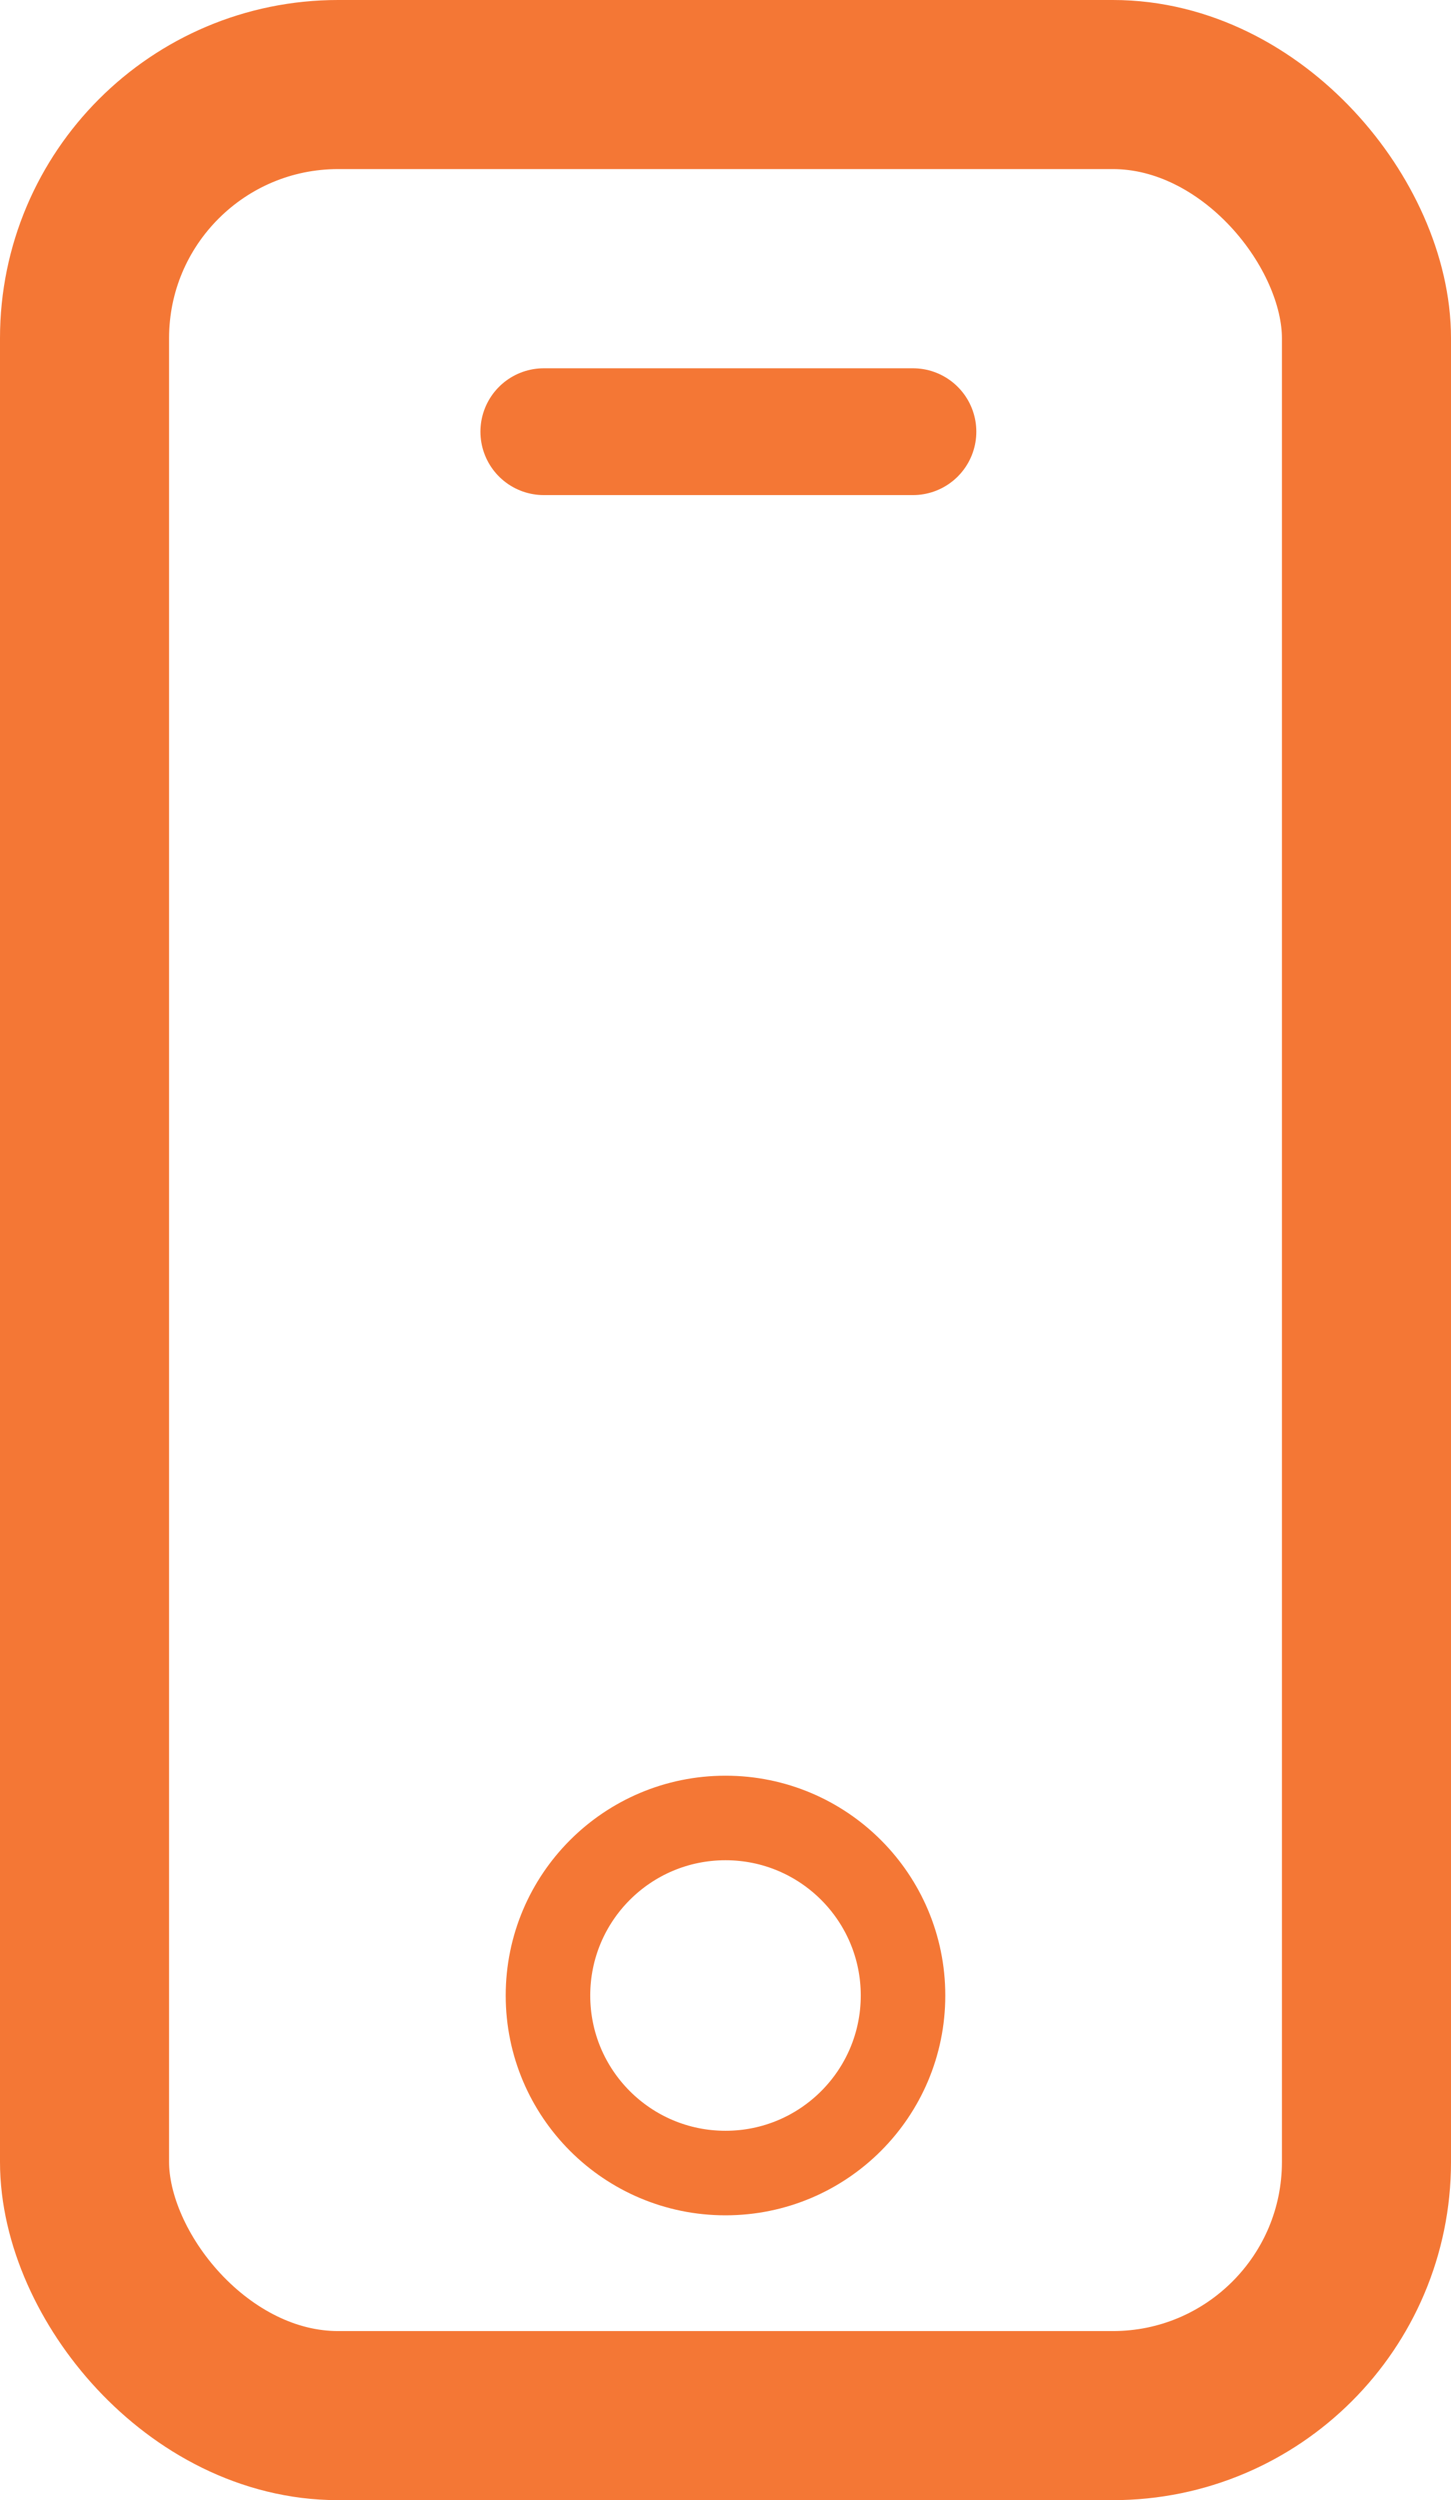
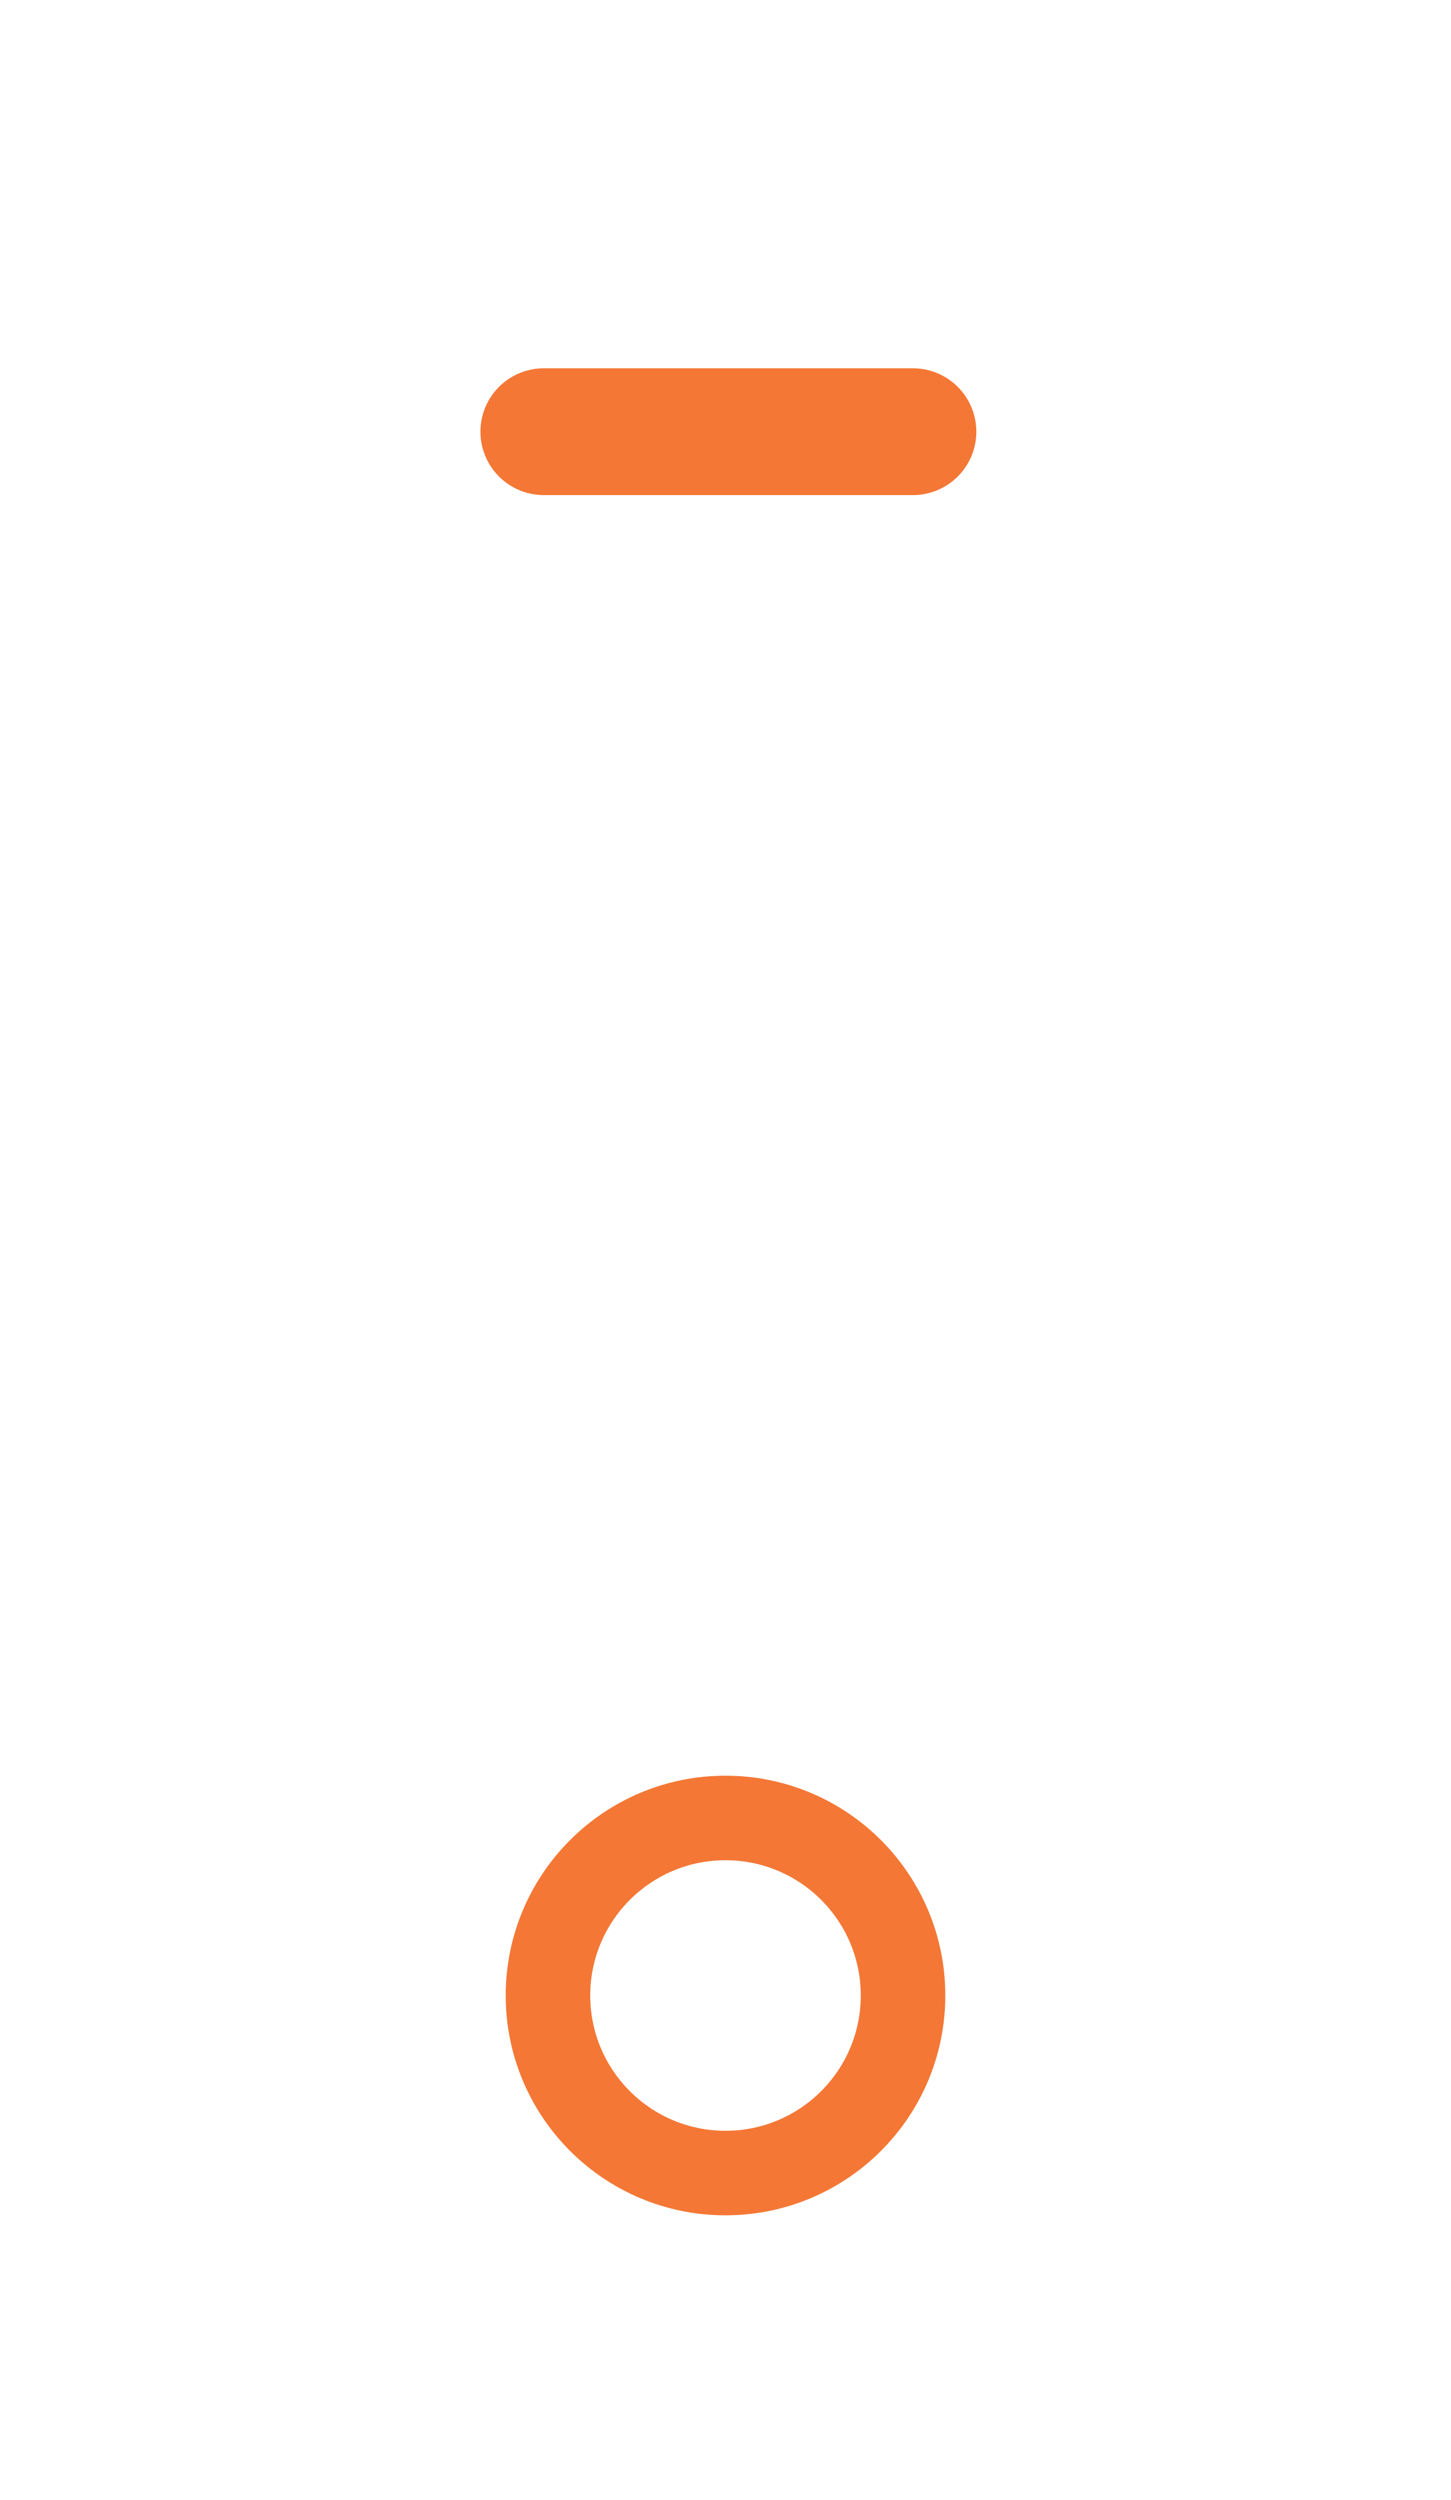
<svg xmlns="http://www.w3.org/2000/svg" width="17.164" height="29.572" viewBox="0 0 17.164 29.572">
  <g id="Group_1806" data-name="Group 1806" transform="translate(-221.144 -98.576)">
-     <rect id="Rectangle_13521" data-name="Rectangle 13521" width="15.164" height="27.572" rx="3" transform="translate(222.144 99.576)" fill="none" stroke="#f47735" stroke-miterlimit="10" stroke-width="2" />
    <circle id="Ellipse_47" data-name="Ellipse 47" cx="2.1" cy="2.1" r="2.1" transform="translate(227.626 120.079)" fill="none" stroke="#f47735" stroke-miterlimit="10" stroke-width="1" />
    <line id="Line_785" data-name="Line 785" x2="4.366" transform="translate(227.577 103.682)" fill="#4d4d4d" stroke="#f47735" stroke-linecap="round" stroke-miterlimit="10" stroke-width="1.5" />
  </g>
</svg>